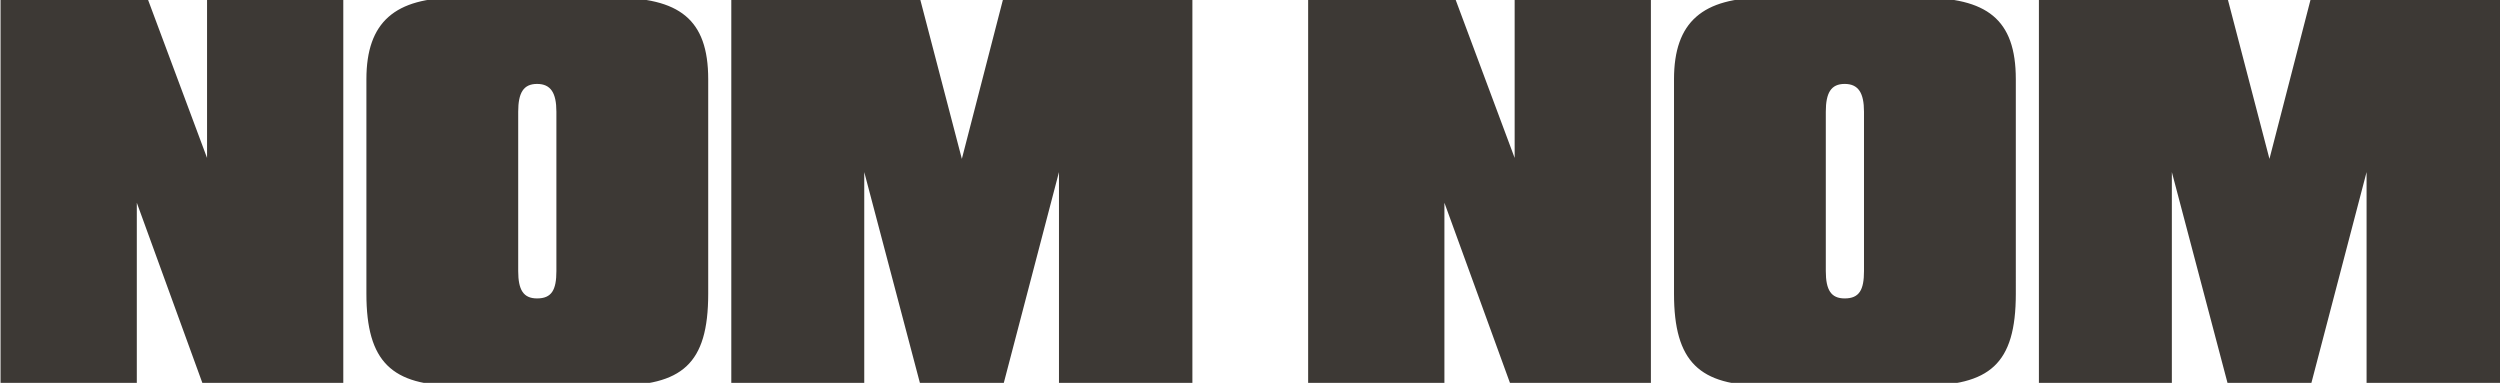
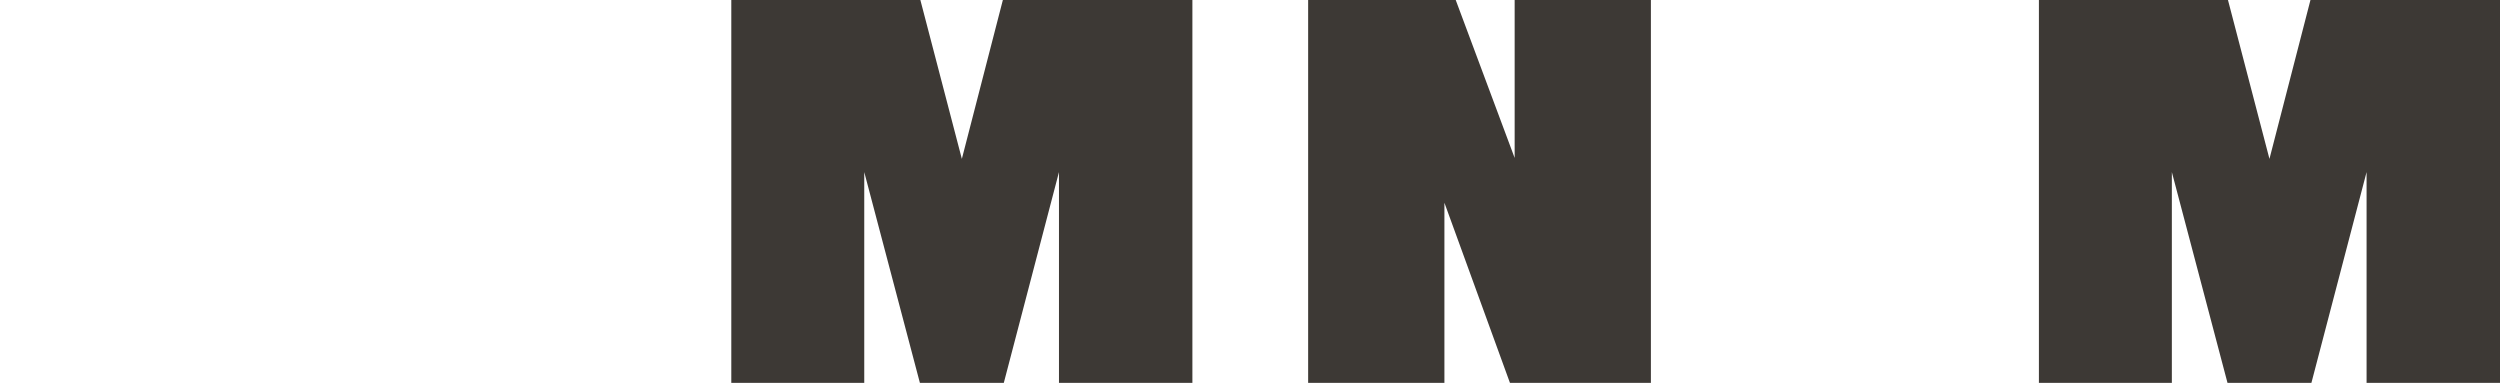
<svg xmlns="http://www.w3.org/2000/svg" version="1.1" id="Layer_1" x="0px" y="0px" viewBox="0 0 1107.58 169.61" style="enable-background:new 0 0 1107.58 169.61;" xml:space="preserve">
  <style type="text/css">
	.st0{fill:#3D3935;}
</style>
  <g>
-     <polygon class="st0" points="0.24,169.61 60.61,169.61 60.61,89.82 89.64,169.61 152.09,169.61 152.09,0 91.73,0 91.73,69.97   65.62,0 0.24,0  " />
-     <path class="st0" d="M271.78-1.04h-69.14c-27.57,0-40.31,10.65-40.31,36.14v95.04c0,30.29,11.28,40.73,40.31,40.73h69.14   c30.29,0,41.98-9.4,41.98-40.73V35.09C313.76,8.36,300.81-1.04,271.78-1.04z M246.5,120.1c0,8.36-2.09,12.11-8.56,12.11   c-6.06,0-8.36-3.76-8.36-12.11V49.5c0-8.36,2.3-12.32,8.36-12.32c6.06,0,8.56,3.97,8.56,12.32V120.1z" />
    <path class="st0" d="M407.54,169.61h37.18l24.44-93.37v93.37h59.11V0h-83.97l-18.17,70.39L407.75,0h-83.76v169.61h58.9V76.24   L407.54,169.61z" />
    <polygon class="st0" points="579.55,169.61 639.92,169.61 639.92,89.82 668.95,169.61 731.4,169.61 731.4,0 671.04,0 671.04,69.97   644.93,0 579.55,0  " />
-     <path class="st0" d="M851.09-1.04h-69.14c-27.57,0-40.31,10.65-40.31,36.14v95.04c0,30.29,11.28,40.73,40.31,40.73h69.14   c30.29,0,41.98-9.4,41.98-40.73V35.09C893.07,8.36,880.12-1.04,851.09-1.04z M825.81,120.1c0,8.36-2.09,12.11-8.56,12.11   c-6.06,0-8.36-3.76-8.36-12.11V49.5c0-8.36,2.3-12.32,8.36-12.32c6.06,0,8.56,3.97,8.56,12.32V120.1z" />
    <path class="st0" d="M986.85,169.61h37.18l24.44-93.37v93.37h59.11V0h-83.97l-18.17,70.39L987.06,0H903.3v169.61h58.9V76.24   L986.85,169.61z" />
  </g>
</svg>